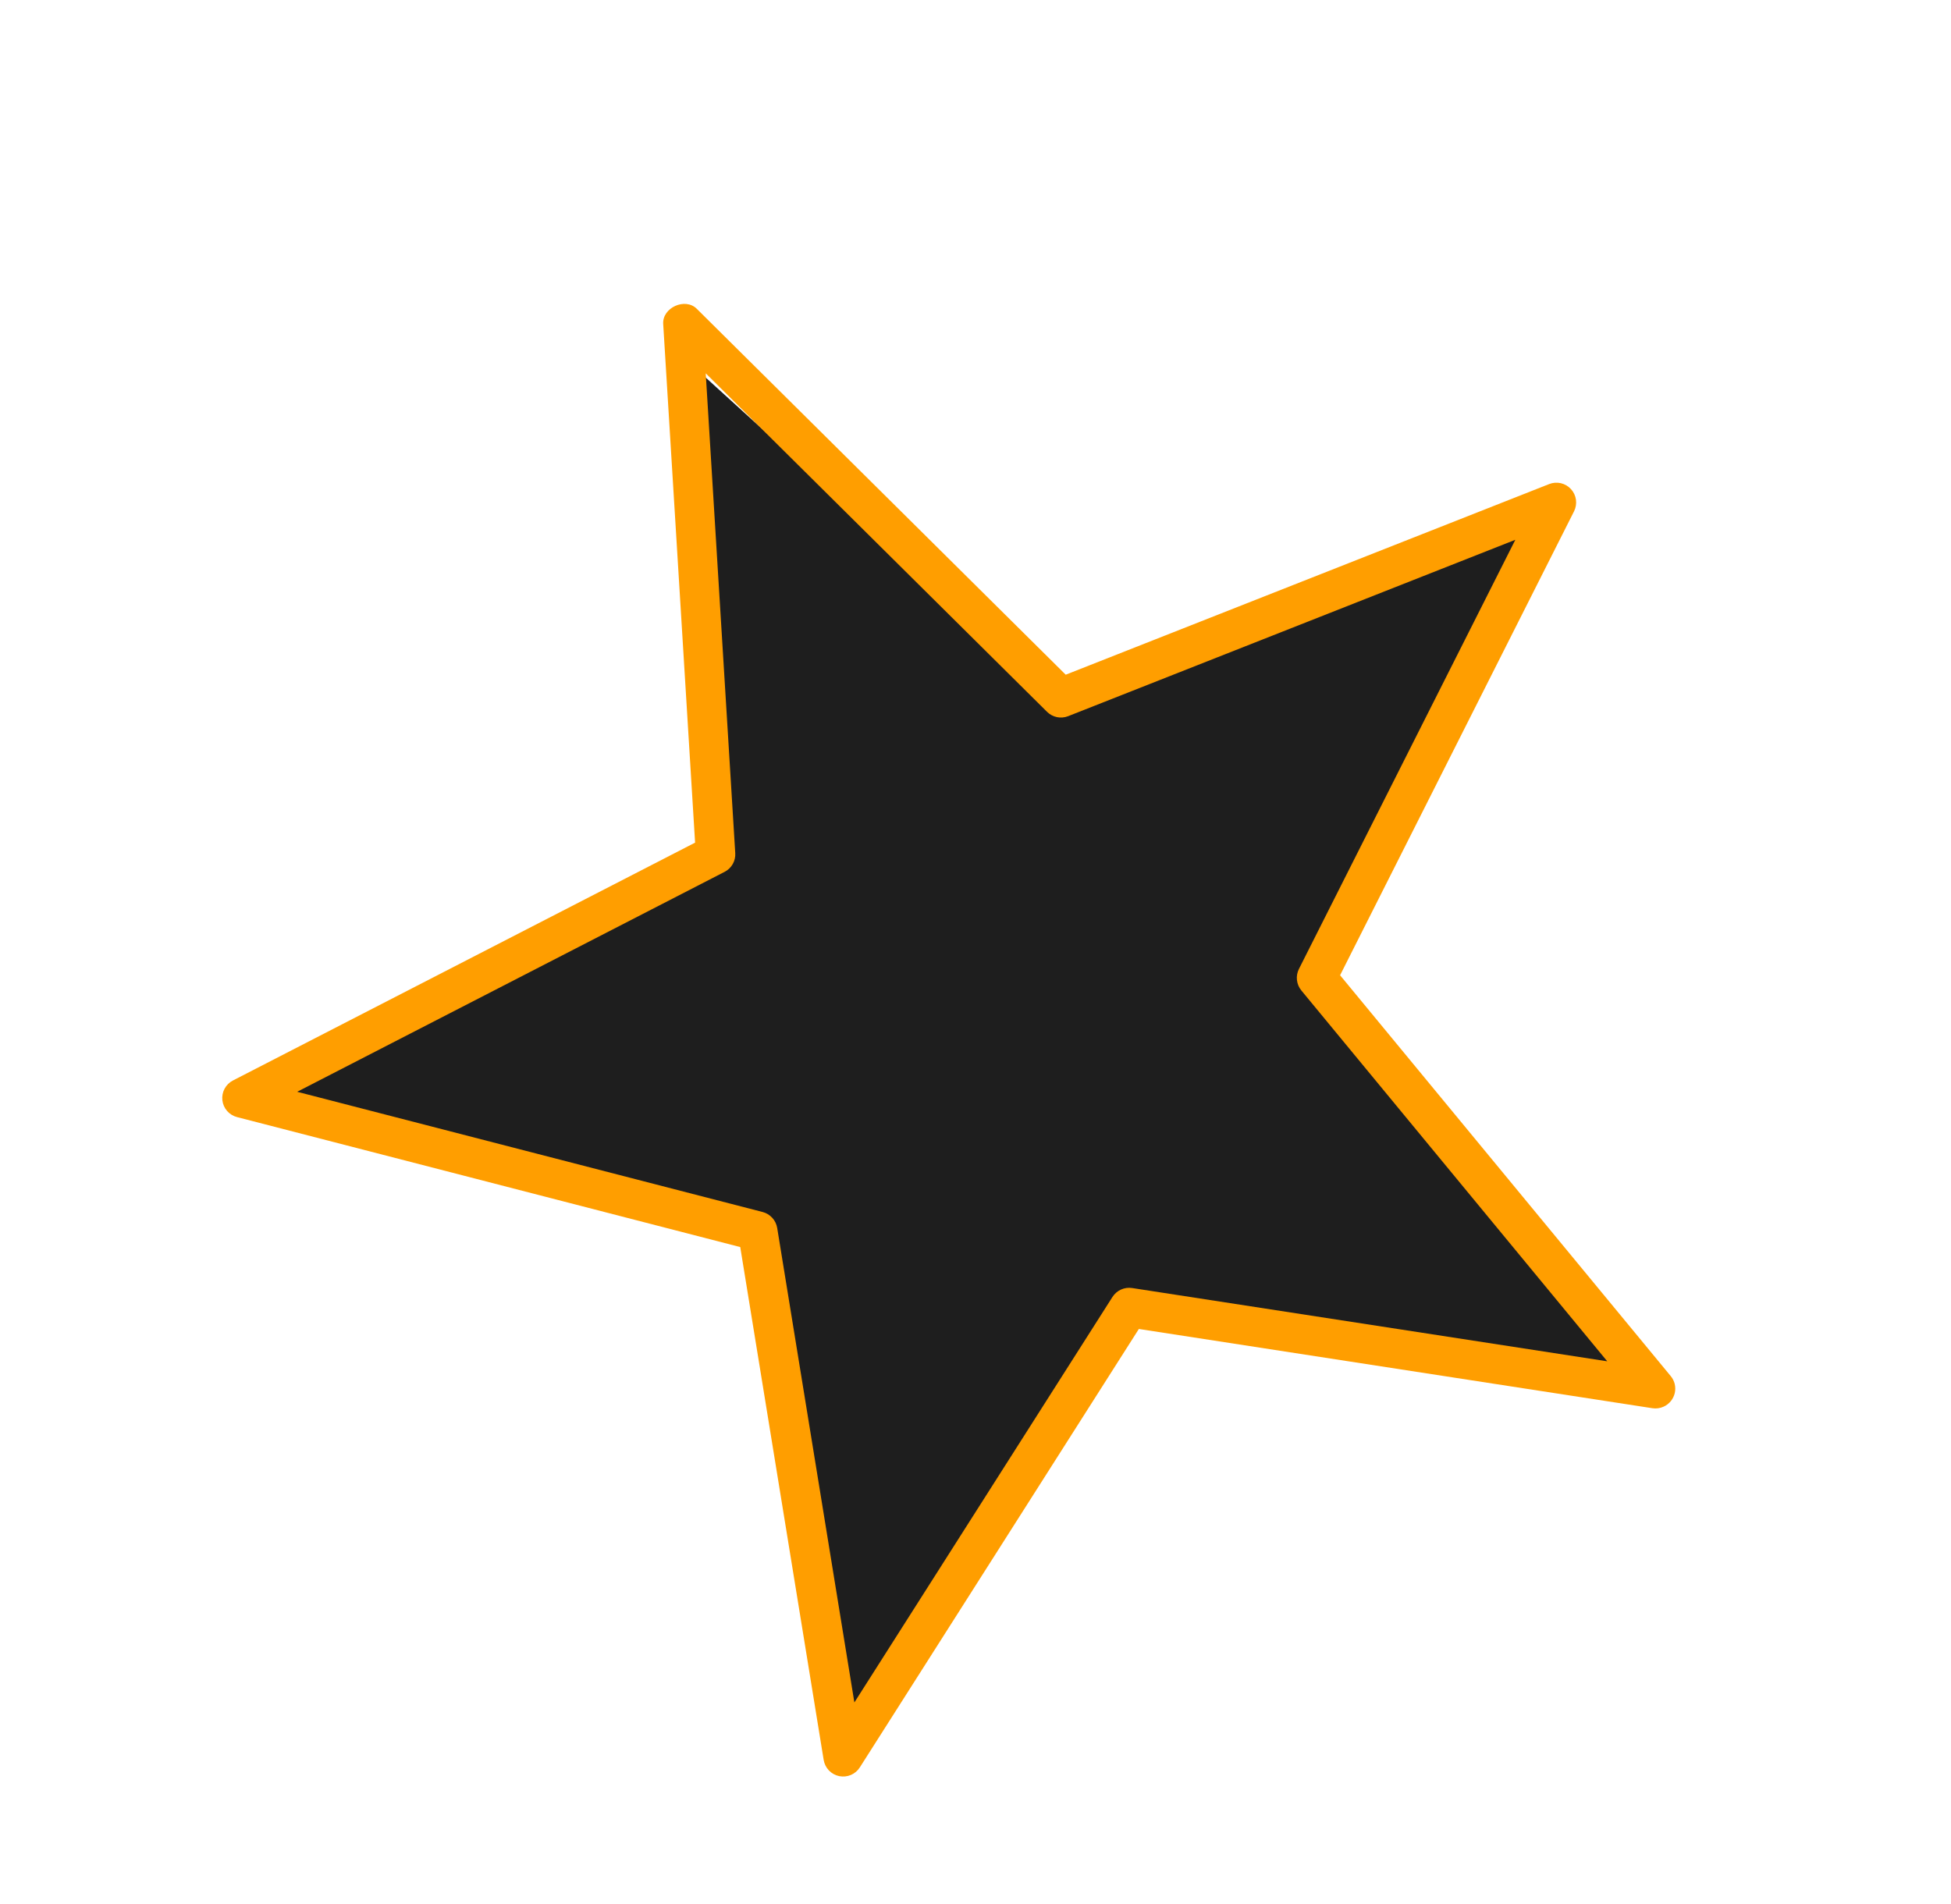
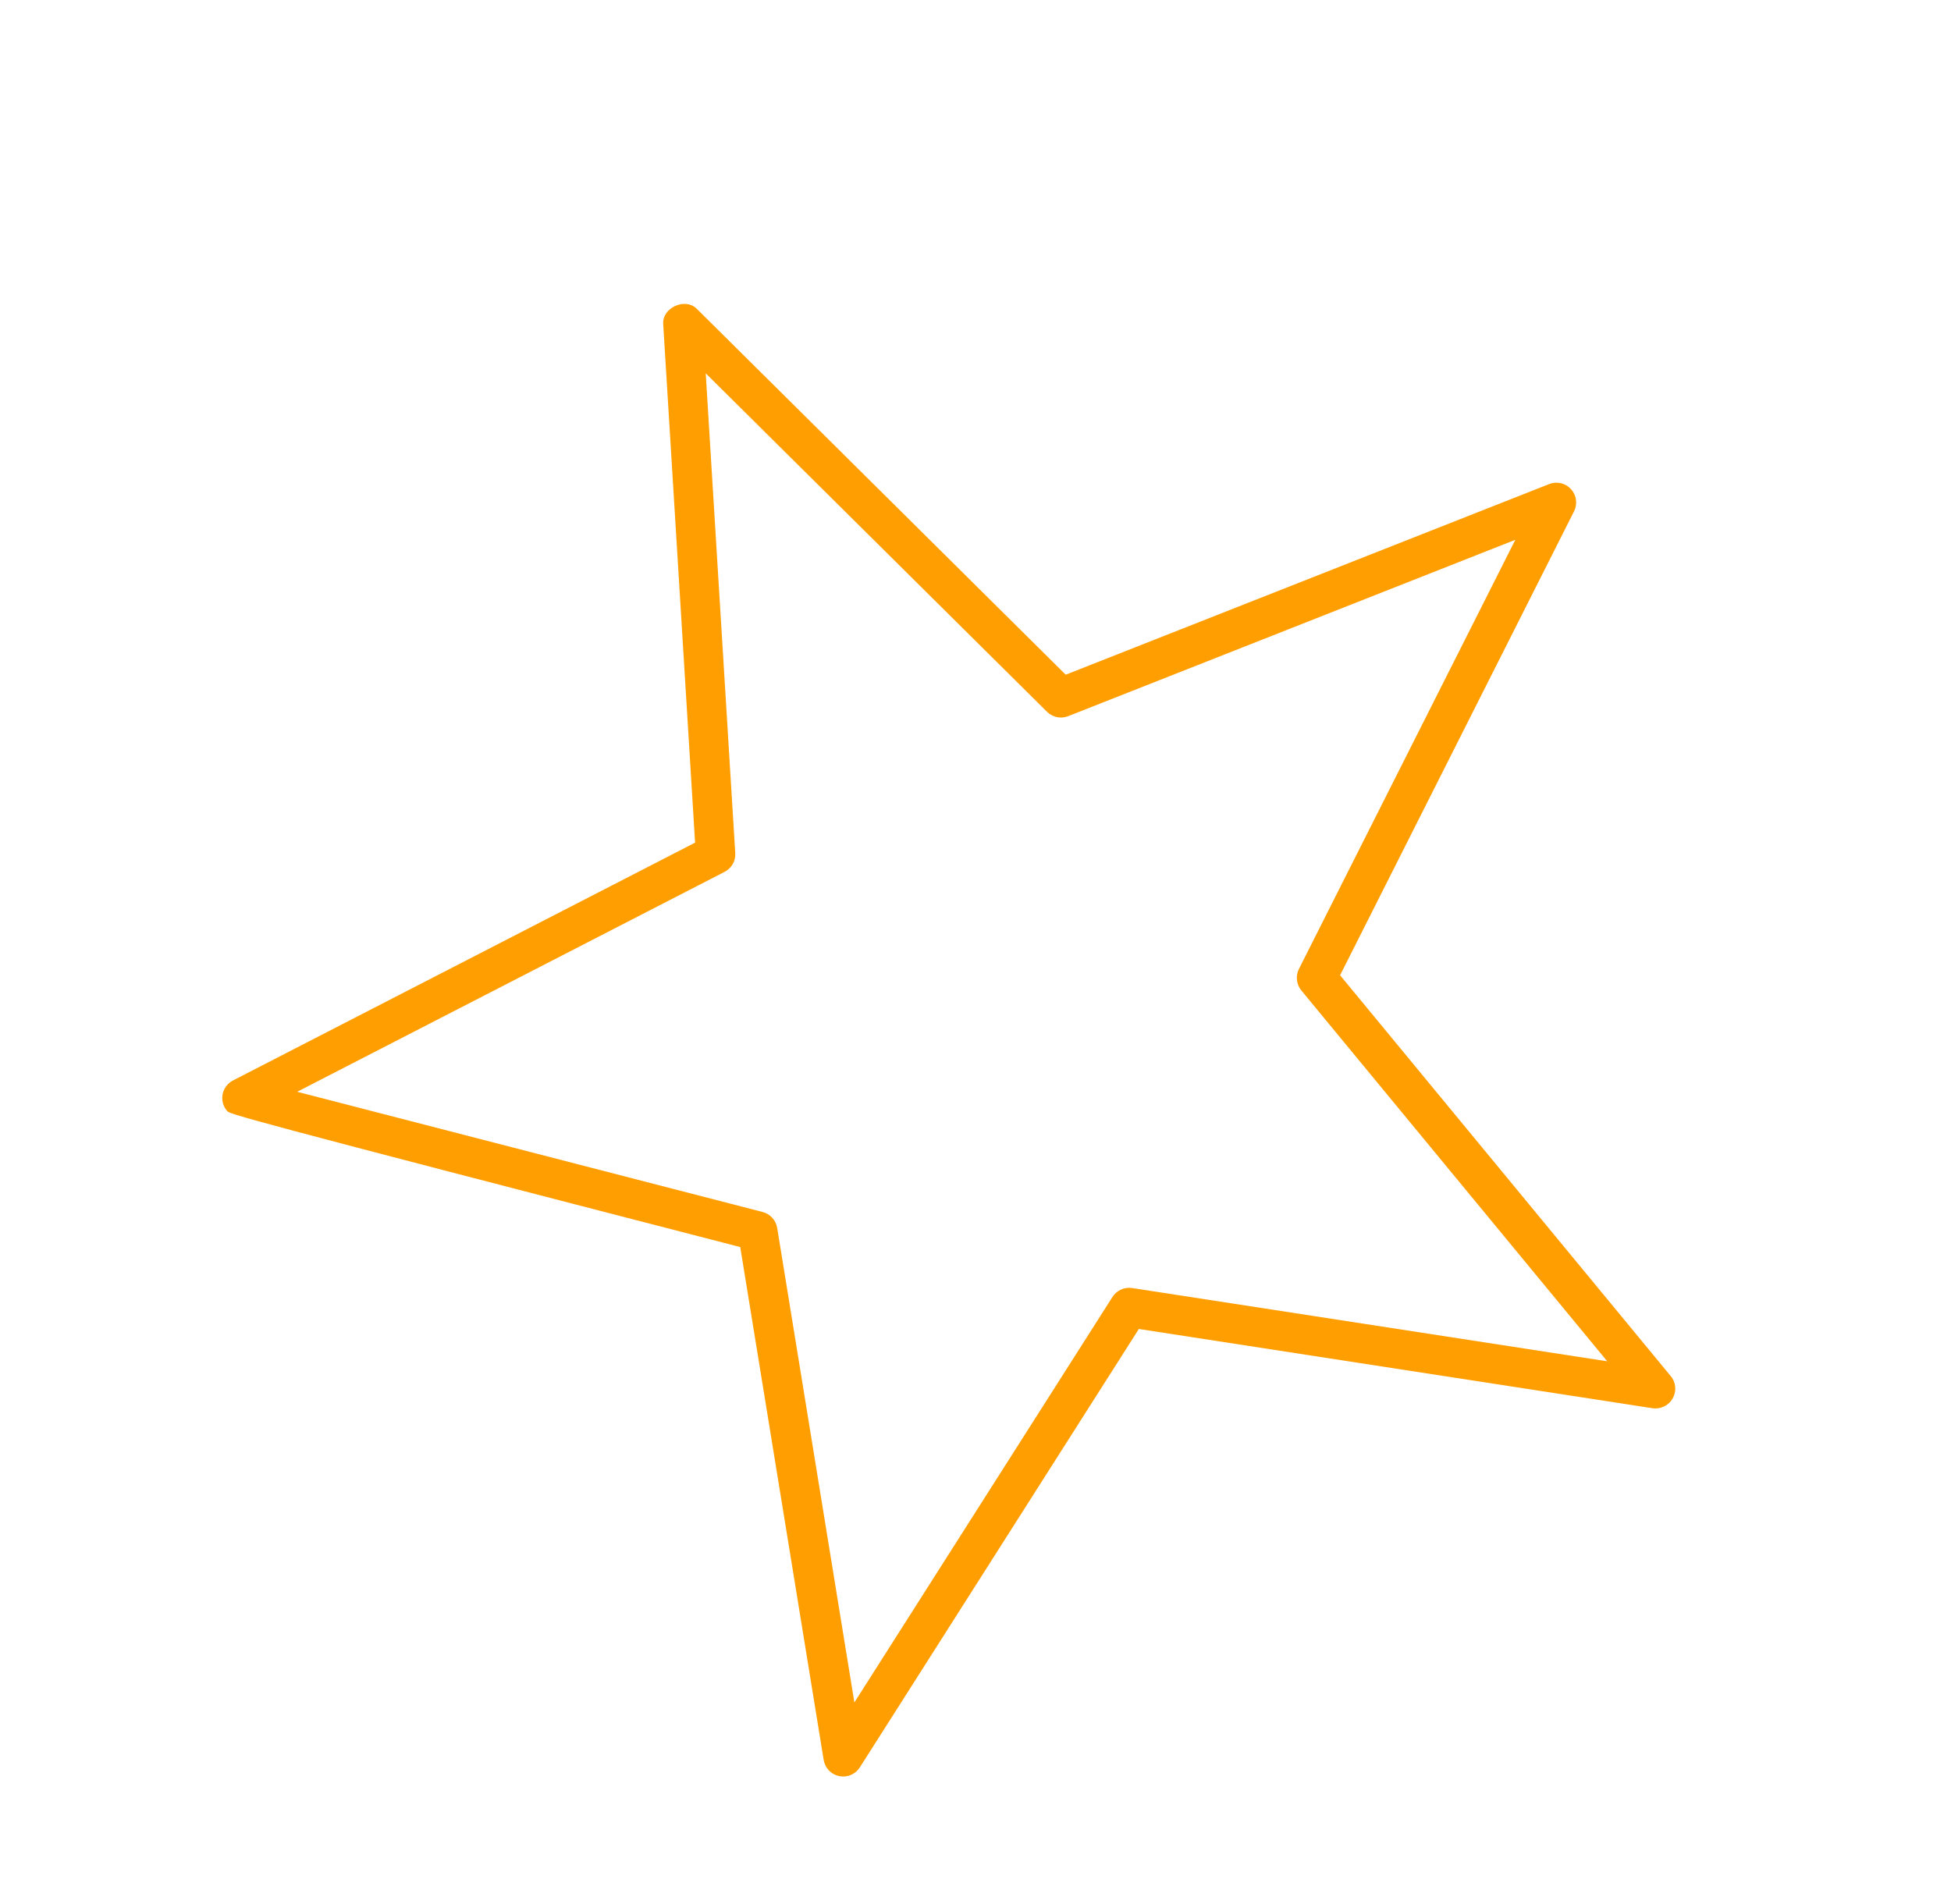
<svg xmlns="http://www.w3.org/2000/svg" width="84" height="82" viewBox="0 0 84 82" fill="none">
-   <path d="M29 15L45.5 30L67 22L57 42L71.5 59.5L48.5 56.5L36.5 76L32 53L10.5 48L30.5 37.5L29 15Z" fill="#1E1E1E" />
-   <path d="M71.627 60.569C71.476 60.638 71.309 60.661 71.145 60.636L49.033 57.224L37.02 76.101C36.927 76.247 36.793 76.361 36.634 76.428C36.475 76.495 36.3 76.512 36.131 76.478C35.962 76.443 35.808 76.357 35.688 76.233C35.569 76.108 35.491 75.95 35.463 75.78L31.871 53.697L10.21 48.102C10.043 48.06 9.892 47.968 9.778 47.838C9.665 47.708 9.593 47.546 9.574 47.374C9.555 47.203 9.588 47.029 9.67 46.877C9.752 46.725 9.878 46.602 10.032 46.523L29.927 36.283L28.554 13.952C28.507 13.248 29.499 12.798 30 13.297L45.884 29.052L66.7 20.843C66.86 20.78 67.036 20.767 67.204 20.806C67.371 20.845 67.523 20.934 67.639 21.062C67.755 21.189 67.83 21.349 67.853 21.519C67.876 21.69 67.847 21.864 67.77 22.017L57.697 41.993L71.933 59.253C72.017 59.353 72.076 59.472 72.106 59.599C72.135 59.727 72.136 59.859 72.106 59.987C72.076 60.114 72.017 60.233 71.934 60.334C71.851 60.435 71.746 60.516 71.627 60.569ZM48.264 55.527C48.414 55.459 48.581 55.436 48.744 55.461L69.2 58.616L56.029 42.648C55.924 42.521 55.858 42.365 55.84 42.201C55.821 42.037 55.851 41.871 55.925 41.723L65.242 23.243L45.988 30.838C45.834 30.898 45.667 30.912 45.506 30.879C45.345 30.845 45.197 30.766 45.08 30.65L30.385 16.075L31.656 36.733C31.667 36.898 31.63 37.062 31.548 37.205C31.467 37.348 31.346 37.465 31.199 37.54L12.795 47.011L32.834 52.187C32.995 52.229 33.139 52.316 33.25 52.438C33.362 52.56 33.435 52.712 33.462 52.875L36.785 73.305L47.898 55.844C47.987 55.705 48.114 55.595 48.264 55.527Z" fill="#FF9E00" />
+   <path d="M71.627 60.569C71.476 60.638 71.309 60.661 71.145 60.636L49.033 57.224L37.02 76.101C36.927 76.247 36.793 76.361 36.634 76.428C36.475 76.495 36.3 76.512 36.131 76.478C35.962 76.443 35.808 76.357 35.688 76.233C35.569 76.108 35.491 75.95 35.463 75.78L31.871 53.697C10.043 48.06 9.892 47.968 9.778 47.838C9.665 47.708 9.593 47.546 9.574 47.374C9.555 47.203 9.588 47.029 9.67 46.877C9.752 46.725 9.878 46.602 10.032 46.523L29.927 36.283L28.554 13.952C28.507 13.248 29.499 12.798 30 13.297L45.884 29.052L66.7 20.843C66.86 20.78 67.036 20.767 67.204 20.806C67.371 20.845 67.523 20.934 67.639 21.062C67.755 21.189 67.83 21.349 67.853 21.519C67.876 21.69 67.847 21.864 67.77 22.017L57.697 41.993L71.933 59.253C72.017 59.353 72.076 59.472 72.106 59.599C72.135 59.727 72.136 59.859 72.106 59.987C72.076 60.114 72.017 60.233 71.934 60.334C71.851 60.435 71.746 60.516 71.627 60.569ZM48.264 55.527C48.414 55.459 48.581 55.436 48.744 55.461L69.2 58.616L56.029 42.648C55.924 42.521 55.858 42.365 55.84 42.201C55.821 42.037 55.851 41.871 55.925 41.723L65.242 23.243L45.988 30.838C45.834 30.898 45.667 30.912 45.506 30.879C45.345 30.845 45.197 30.766 45.08 30.65L30.385 16.075L31.656 36.733C31.667 36.898 31.63 37.062 31.548 37.205C31.467 37.348 31.346 37.465 31.199 37.54L12.795 47.011L32.834 52.187C32.995 52.229 33.139 52.316 33.25 52.438C33.362 52.56 33.435 52.712 33.462 52.875L36.785 73.305L47.898 55.844C47.987 55.705 48.114 55.595 48.264 55.527Z" fill="#FF9E00" />
</svg>